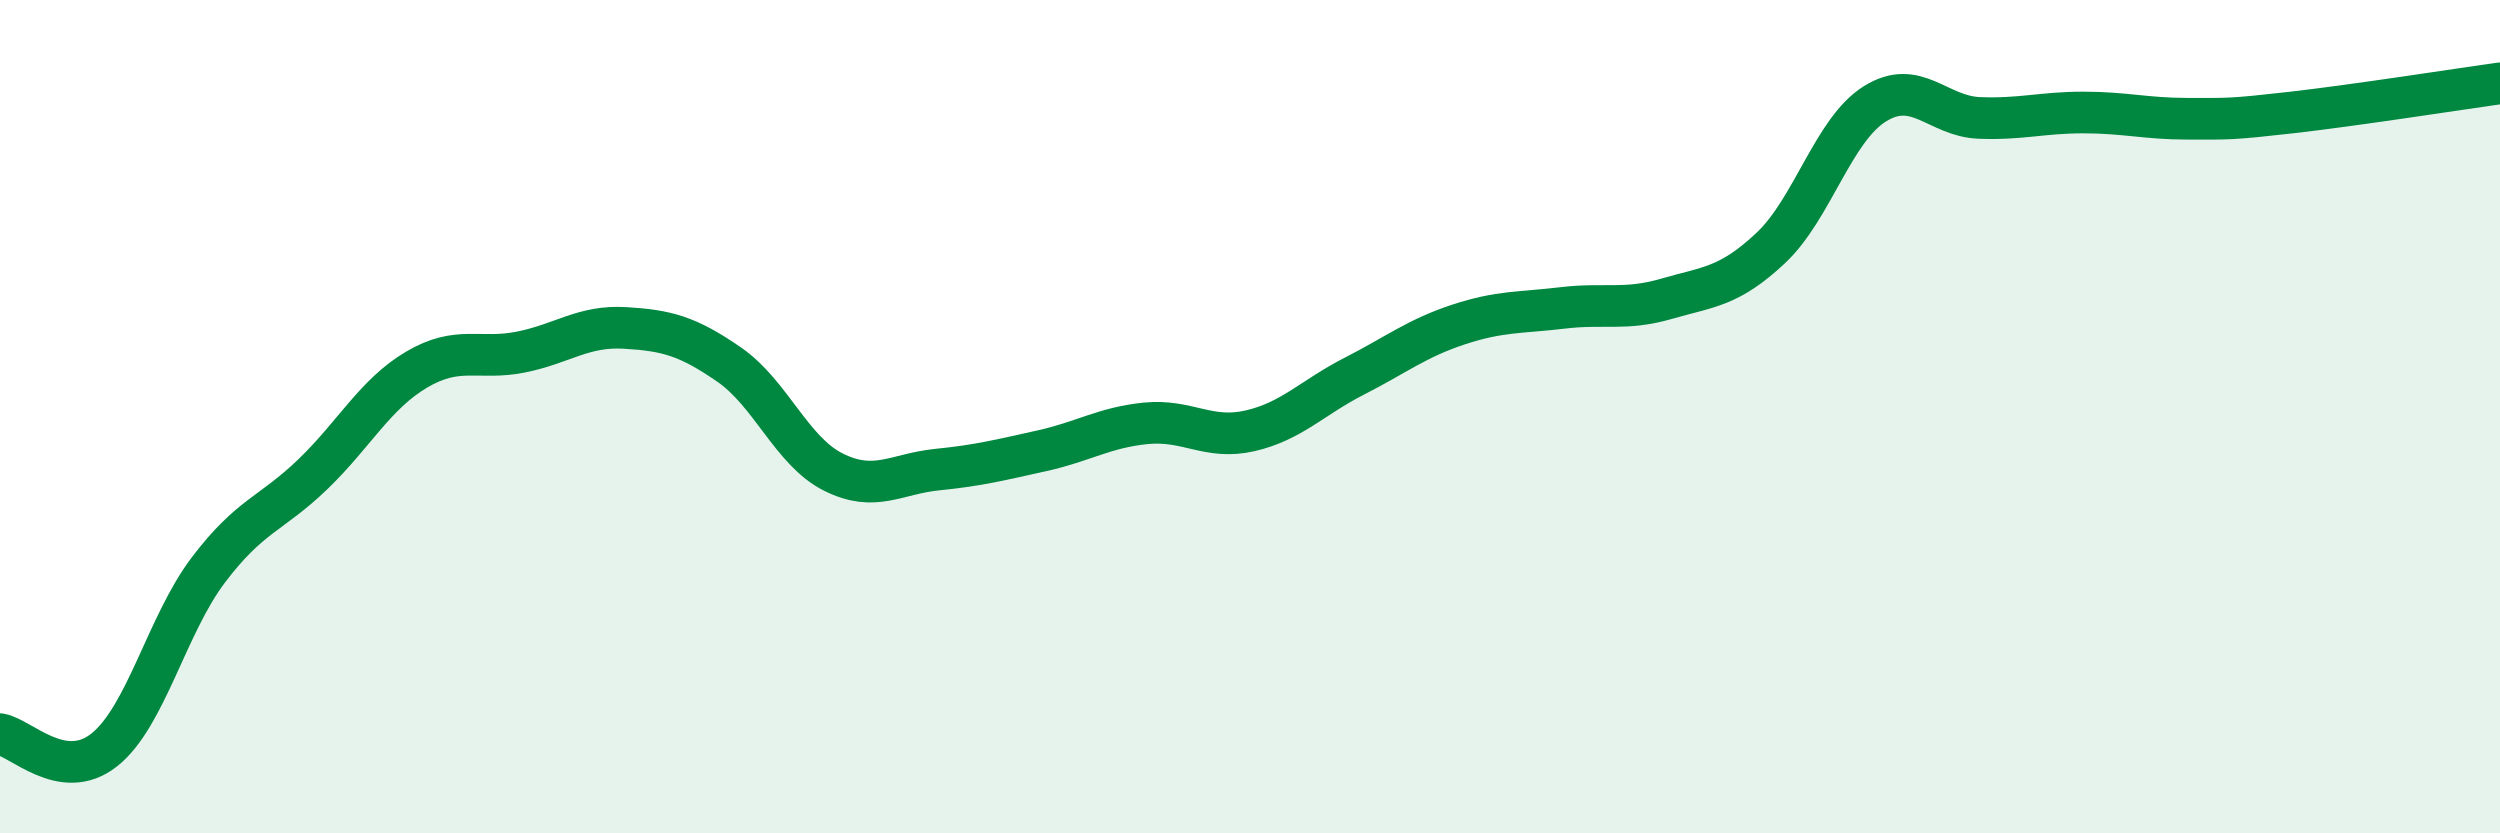
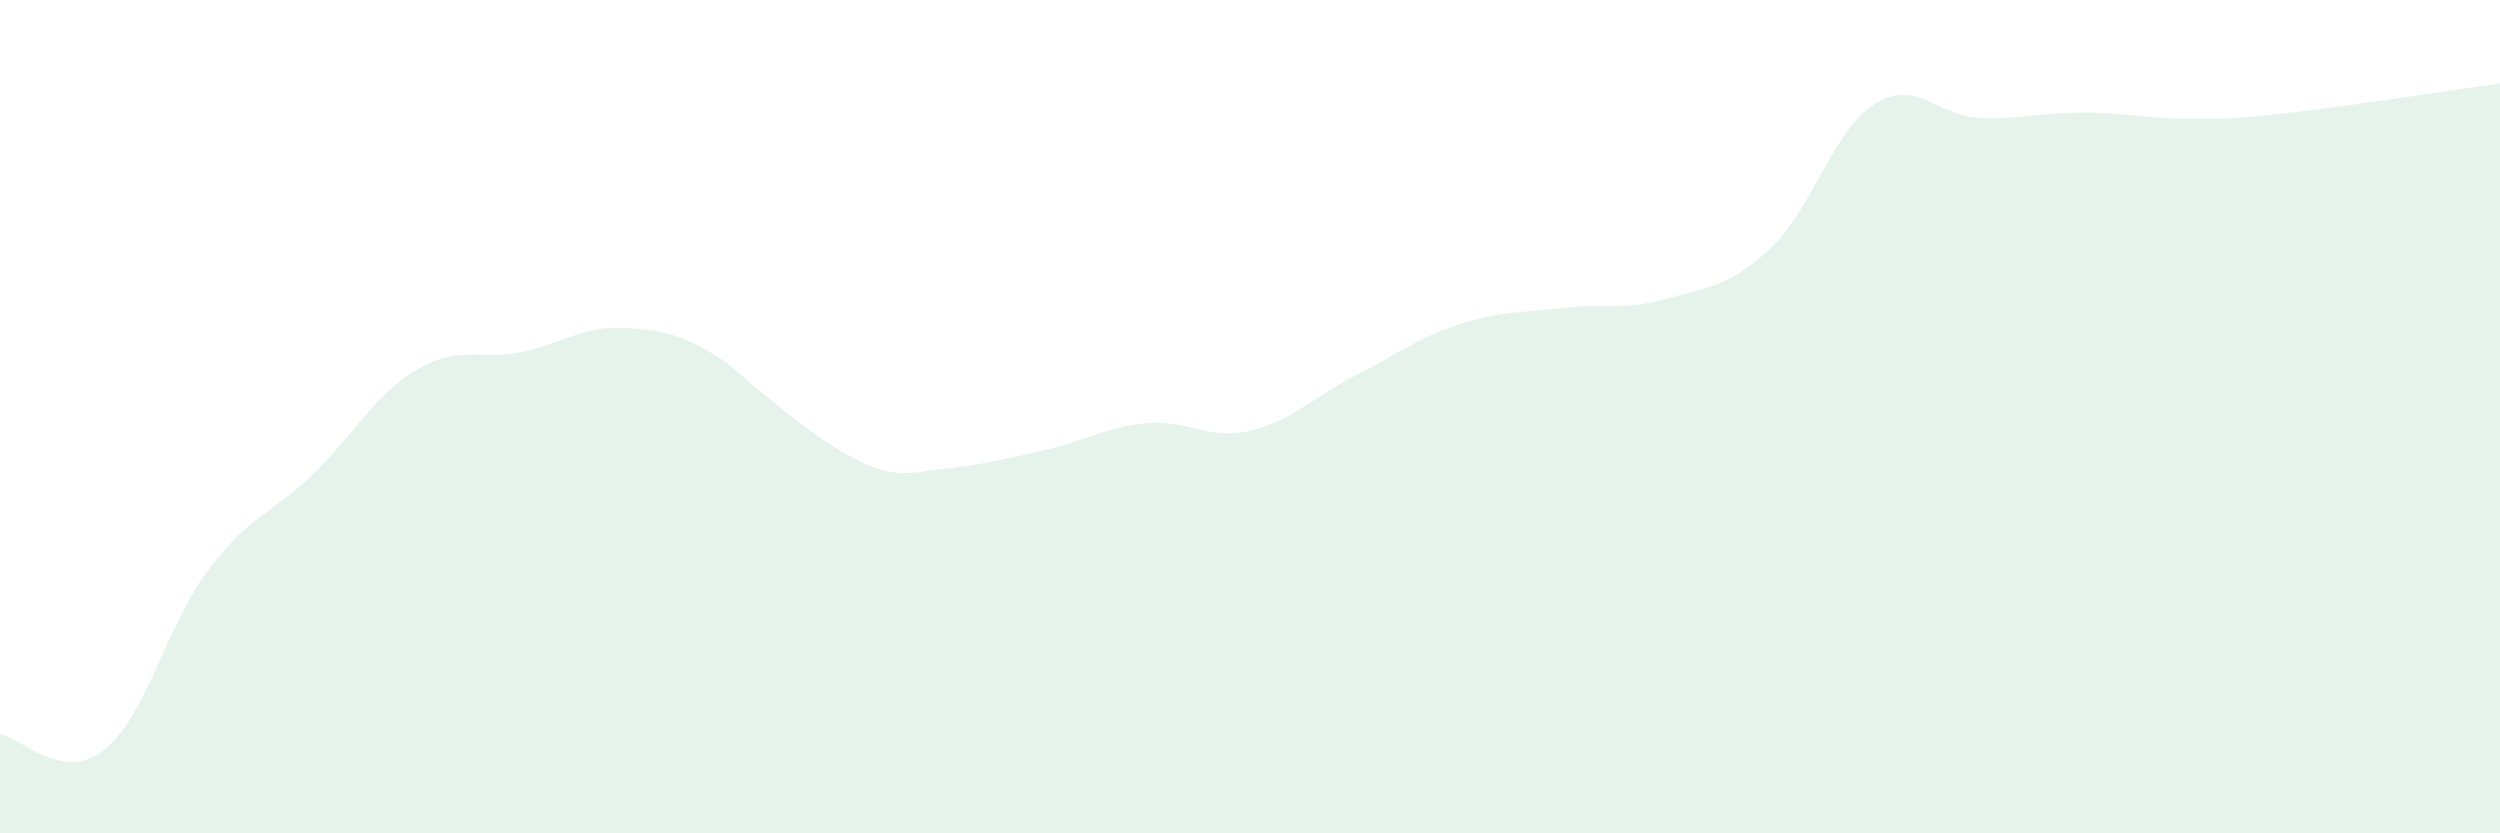
<svg xmlns="http://www.w3.org/2000/svg" width="60" height="20" viewBox="0 0 60 20">
-   <path d="M 0,17.62 C 0.5,17.7 1.5,18.79 2.5,18 C 3.5,17.21 4,15 5,13.68 C 6,12.36 6.5,12.35 7.5,11.39 C 8.5,10.43 9,9.46 10,8.87 C 11,8.28 11.5,8.65 12.5,8.45 C 13.5,8.25 14,7.81 15,7.87 C 16,7.93 16.5,8.06 17.5,8.75 C 18.5,9.44 19,10.83 20,11.33 C 21,11.83 21.5,11.37 22.5,11.27 C 23.5,11.17 24,11.04 25,10.82 C 26,10.6 26.5,10.26 27.5,10.16 C 28.5,10.06 29,10.57 30,10.34 C 31,10.11 31.5,9.54 32.5,9.03 C 33.5,8.52 34,8.12 35,7.79 C 36,7.46 36.5,7.51 37.5,7.39 C 38.5,7.27 39,7.46 40,7.17 C 41,6.88 41.5,6.89 42.5,5.95 C 43.5,5.01 44,3.11 45,2.49 C 46,1.87 46.5,2.79 47.5,2.83 C 48.5,2.87 49,2.7 50,2.7 C 51,2.7 51.5,2.85 52.5,2.85 C 53.5,2.85 53.5,2.87 55,2.7 C 56.5,2.53 59,2.14 60,2L60 20L0 20Z" fill="#008740" opacity="0.1" stroke-linecap="round" stroke-linejoin="round" />
-   <path d="M 0,17.62 C 0.5,17.7 1.5,18.79 2.5,18 C 3.5,17.21 4,15 5,13.68 C 6,12.36 6.5,12.35 7.5,11.39 C 8.5,10.43 9,9.46 10,8.87 C 11,8.28 11.5,8.65 12.5,8.45 C 13.5,8.25 14,7.81 15,7.87 C 16,7.93 16.5,8.06 17.5,8.75 C 18.5,9.44 19,10.83 20,11.33 C 21,11.83 21.5,11.37 22.5,11.27 C 23.5,11.17 24,11.04 25,10.82 C 26,10.6 26.5,10.26 27.5,10.16 C 28.5,10.06 29,10.57 30,10.34 C 31,10.11 31.5,9.54 32.5,9.03 C 33.5,8.52 34,8.12 35,7.79 C 36,7.46 36.5,7.51 37.5,7.39 C 38.5,7.27 39,7.46 40,7.17 C 41,6.88 41.5,6.89 42.5,5.95 C 43.5,5.01 44,3.11 45,2.49 C 46,1.87 46.5,2.79 47.5,2.83 C 48.5,2.87 49,2.7 50,2.7 C 51,2.7 51.5,2.85 52.5,2.85 C 53.5,2.85 53.5,2.87 55,2.7 C 56.5,2.53 59,2.14 60,2" stroke="#008740" stroke-width="1" fill="none" stroke-linecap="round" stroke-linejoin="round" />
+   <path d="M 0,17.62 C 0.5,17.7 1.5,18.79 2.5,18 C 3.5,17.21 4,15 5,13.68 C 6,12.36 6.5,12.35 7.5,11.39 C 8.5,10.43 9,9.46 10,8.87 C 11,8.28 11.5,8.65 12.5,8.45 C 13.5,8.25 14,7.81 15,7.87 C 16,7.93 16.5,8.06 17.5,8.75 C 21,11.83 21.5,11.37 22.5,11.27 C 23.5,11.17 24,11.04 25,10.82 C 26,10.6 26.5,10.26 27.5,10.16 C 28.5,10.06 29,10.57 30,10.34 C 31,10.11 31.5,9.54 32.5,9.03 C 33.5,8.52 34,8.12 35,7.79 C 36,7.46 36.5,7.51 37.5,7.39 C 38.5,7.27 39,7.46 40,7.17 C 41,6.88 41.5,6.89 42.5,5.95 C 43.5,5.01 44,3.11 45,2.49 C 46,1.87 46.5,2.79 47.5,2.83 C 48.5,2.87 49,2.7 50,2.7 C 51,2.7 51.5,2.85 52.5,2.85 C 53.5,2.85 53.5,2.87 55,2.7 C 56.5,2.53 59,2.14 60,2L60 20L0 20Z" fill="#008740" opacity="0.1" stroke-linecap="round" stroke-linejoin="round" />
</svg>